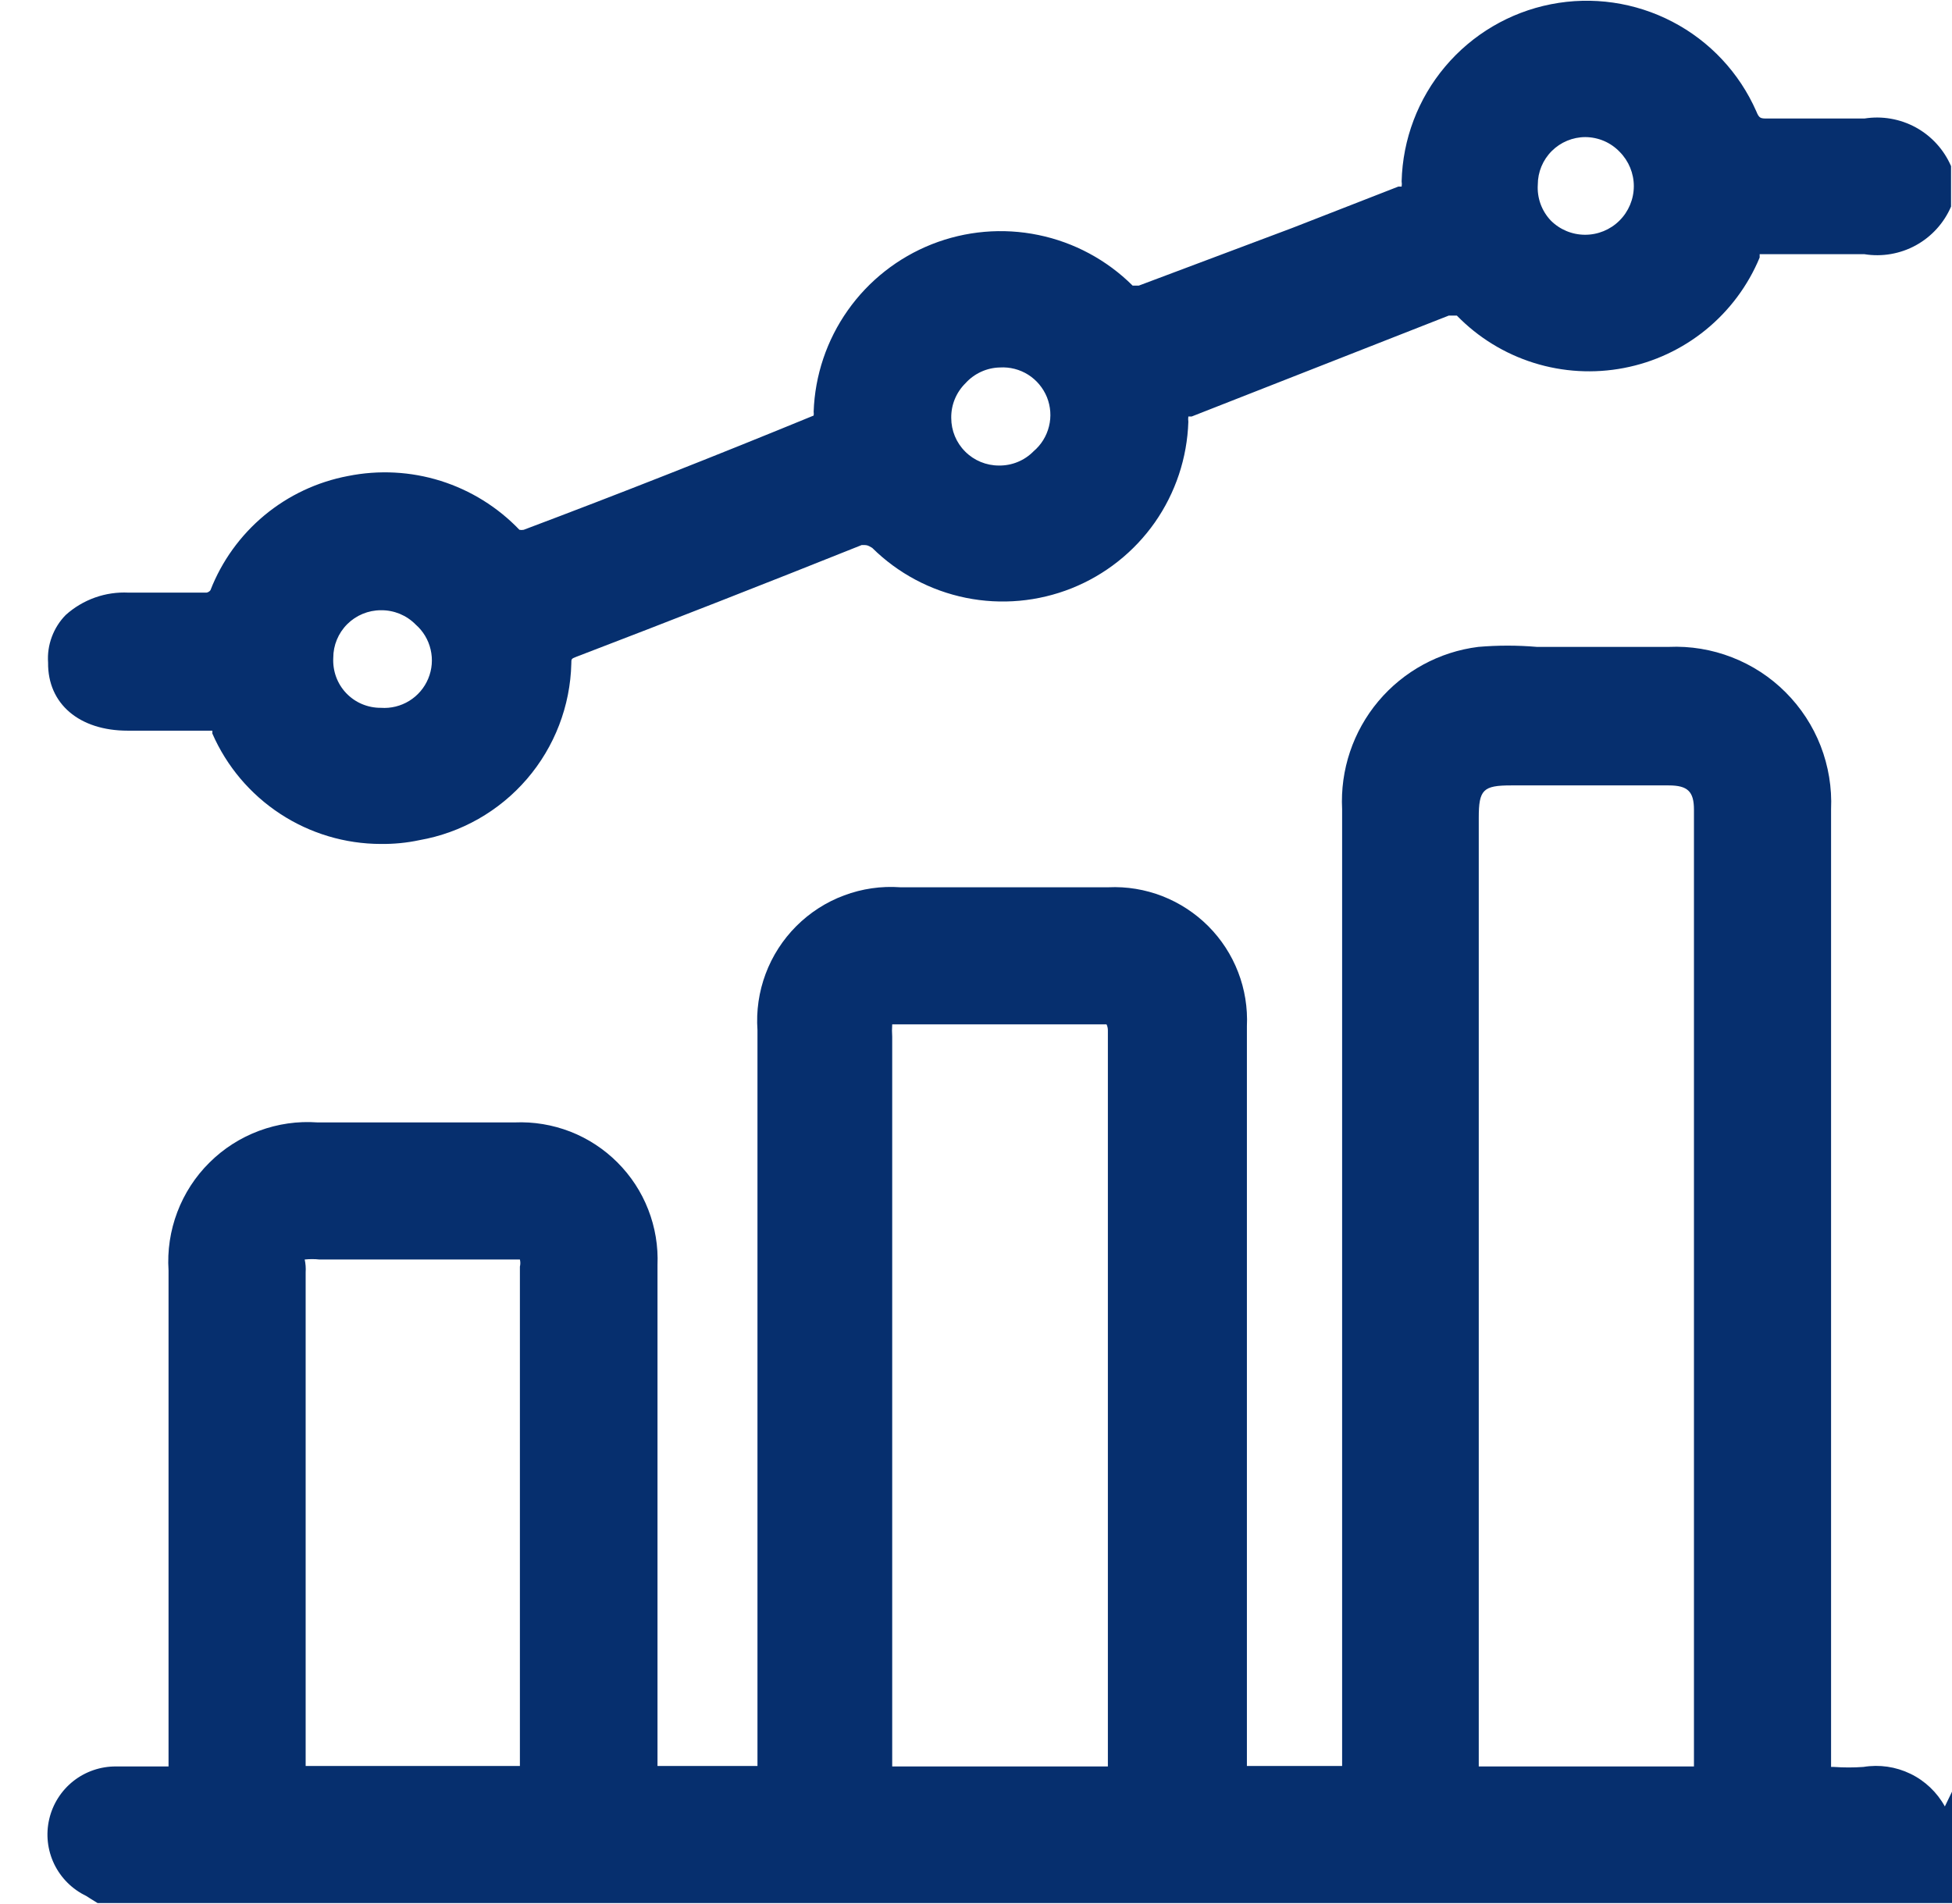
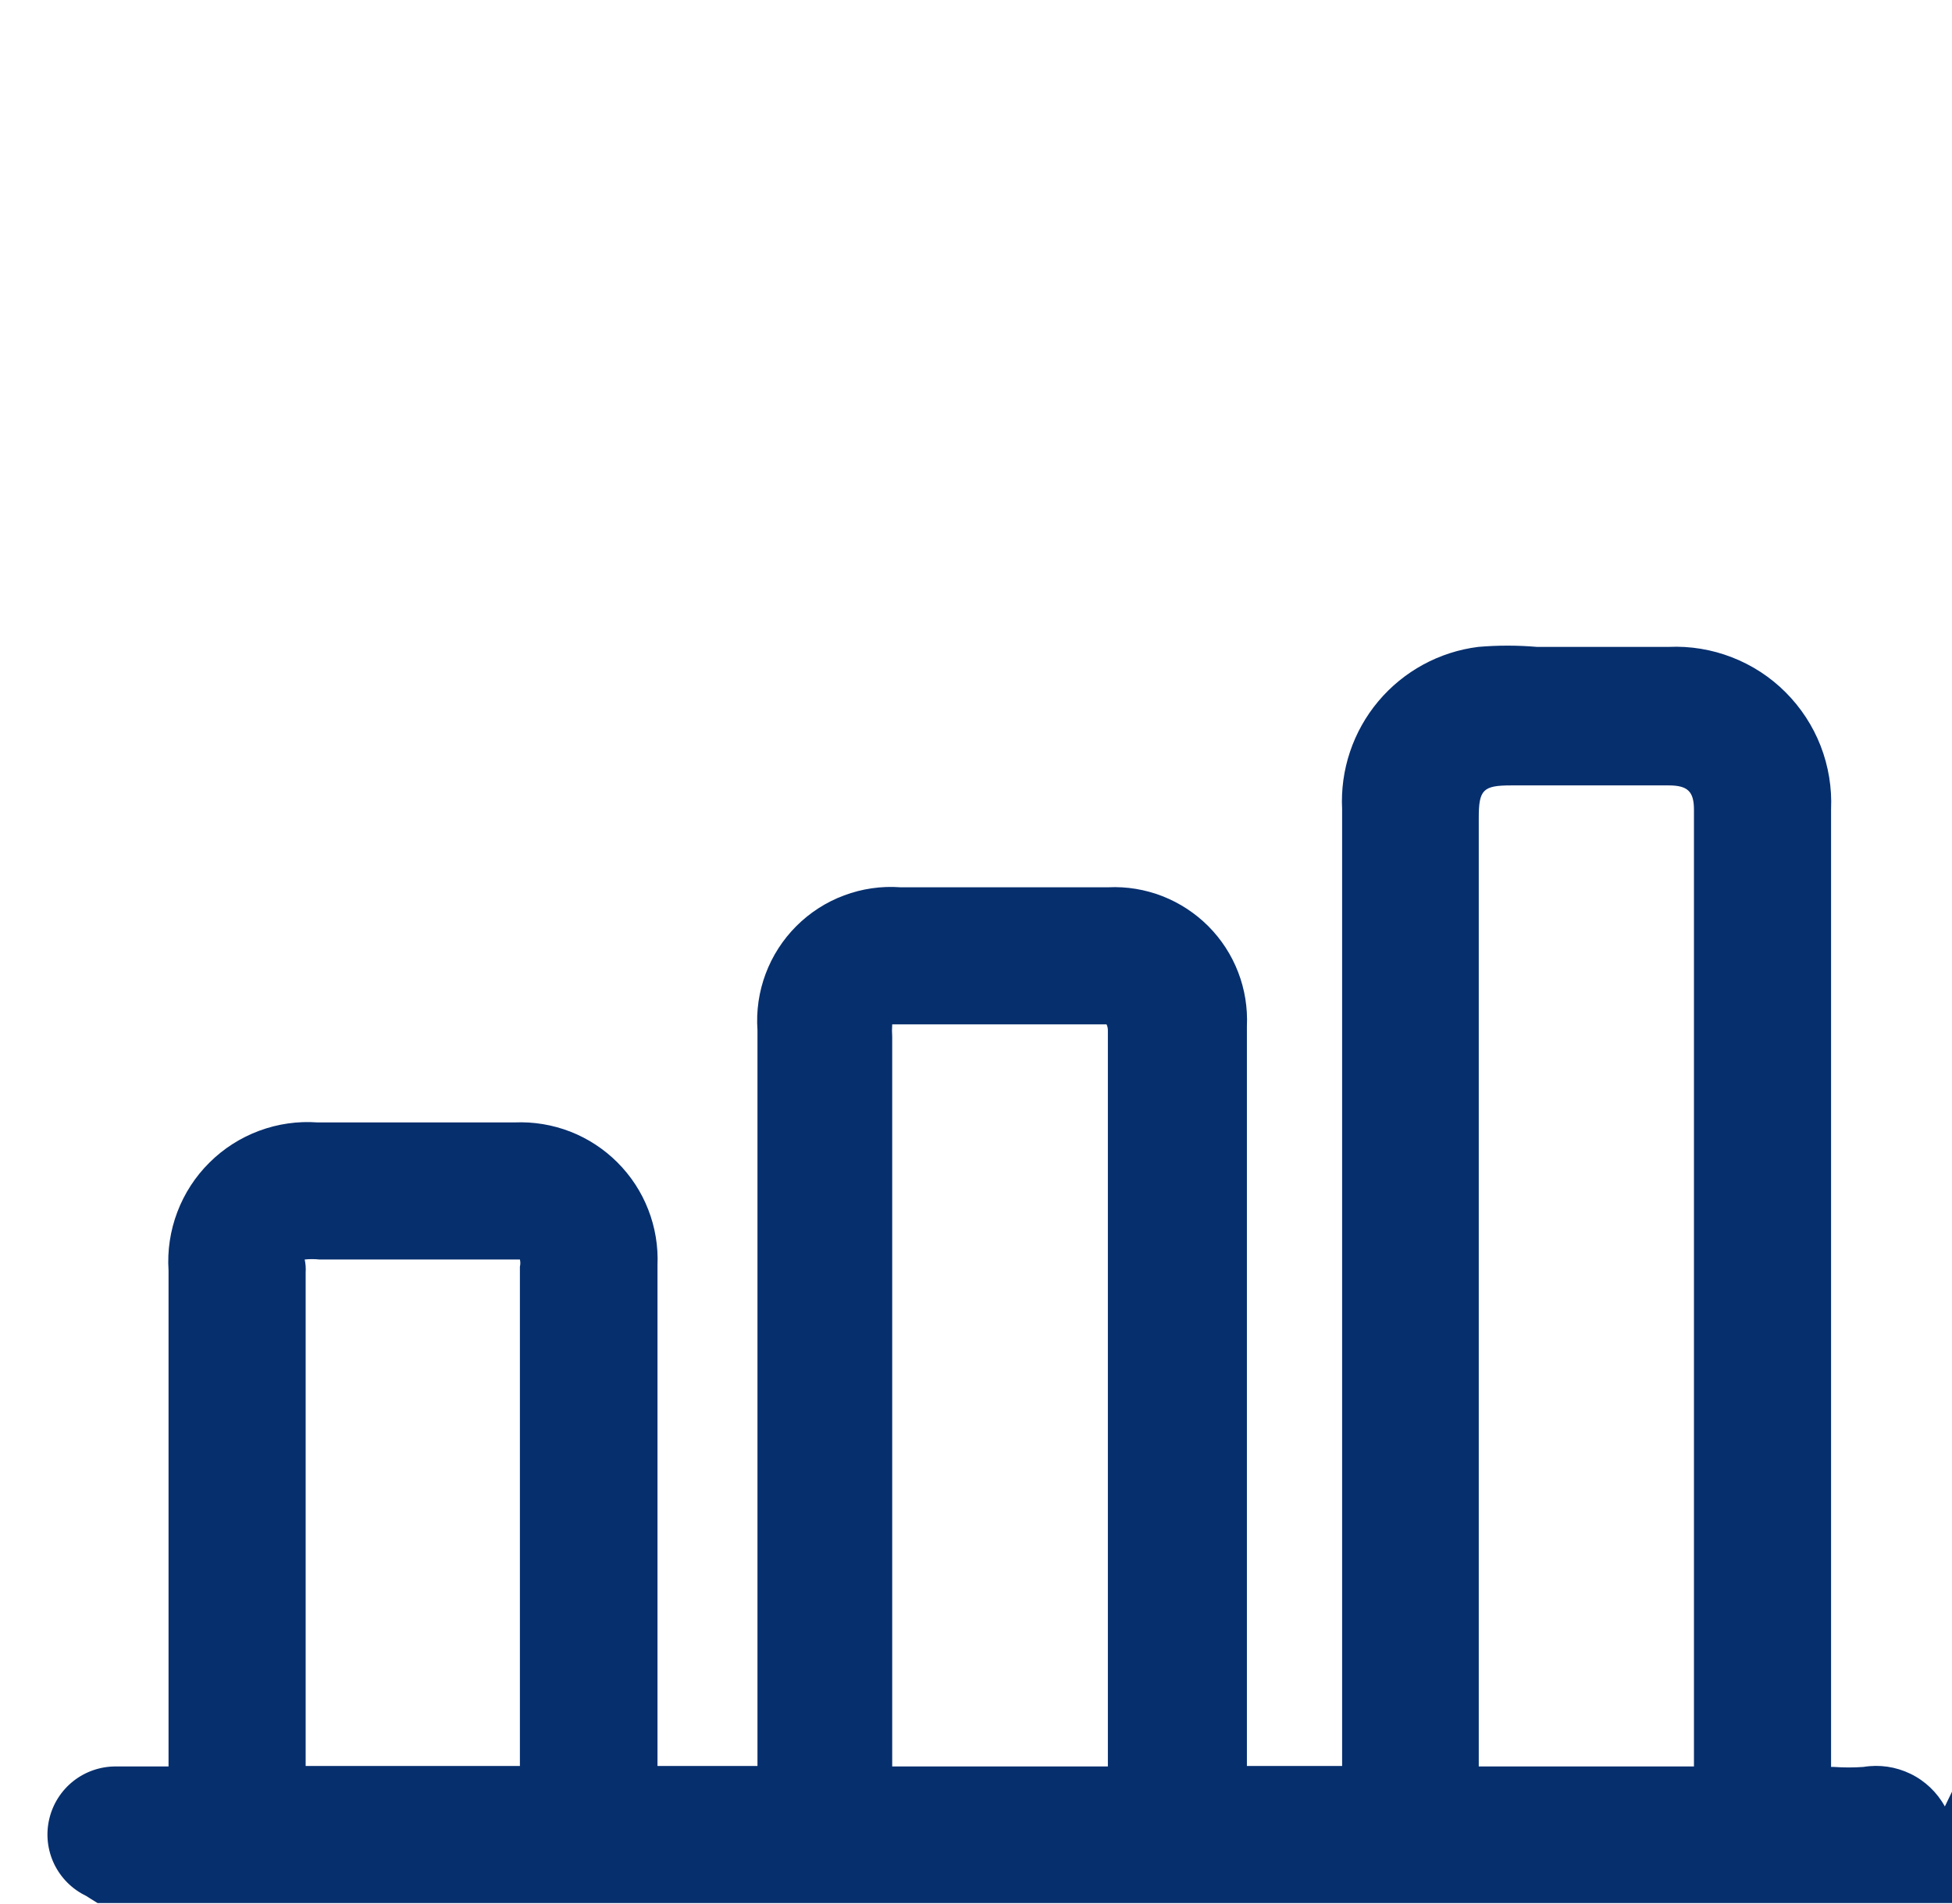
<svg xmlns="http://www.w3.org/2000/svg" width="41" height="40" viewBox="0 0 41 40" fill="none">
  <path d="M39.14 37.12C38.934 37.135 38.726 37.135 38.52 37.12H38.46V17C38.48 16.547 38.405 16.094 38.241 15.671C38.077 15.249 37.826 14.865 37.505 14.544C37.185 14.223 36.801 13.973 36.378 13.809C35.955 13.644 35.503 13.57 35.05 13.59H32.28C31.871 13.555 31.459 13.555 31.05 13.59C30.231 13.692 29.481 14.101 28.95 14.733C28.42 15.365 28.148 16.175 28.19 17V37.1H26.19V21.56C26.208 21.172 26.146 20.785 26.006 20.423C25.867 20.061 25.653 19.732 25.379 19.457C25.105 19.183 24.777 18.968 24.416 18.827C24.054 18.686 23.668 18.622 23.28 18.64H18.91C18.509 18.611 18.106 18.67 17.729 18.811C17.353 18.951 17.011 19.171 16.726 19.456C16.442 19.74 16.222 20.082 16.081 20.459C15.94 20.836 15.882 21.238 15.91 21.64V37.1H13.81V26.58C13.827 26.181 13.761 25.783 13.616 25.412C13.472 25.04 13.251 24.703 12.969 24.421C12.687 24.139 12.35 23.918 11.978 23.773C11.606 23.629 11.209 23.563 10.81 23.58H6.67C6.253 23.55 5.835 23.61 5.443 23.756C5.051 23.902 4.695 24.129 4.399 24.424C4.102 24.718 3.872 25.073 3.724 25.464C3.576 25.855 3.513 26.273 3.54 26.69V37.11H2.44C2.115 37.107 1.798 37.215 1.542 37.416C1.287 37.617 1.107 37.9 1.034 38.217C0.96 38.534 0.997 38.866 1.138 39.16C1.28 39.453 1.516 39.689 1.81 39.83L1.92 39.9L2.05 39.98H41V37.64L40.85 37.95C40.685 37.652 40.433 37.412 40.127 37.264C39.82 37.115 39.476 37.065 39.14 37.12ZM35.58 34.32V37.11H31.06V17.18C31.06 16.59 31.15 16.5 31.74 16.5H35.05C35.45 16.5 35.58 16.63 35.58 17.01V34.32ZM23.27 21.65C23.27 25.65 23.27 29.666 23.27 33.7V37.11H18.74V21.78C18.734 21.693 18.734 21.606 18.74 21.52H20.1C21.1 21.52 22.1 21.52 23.1 21.52C23.2 21.52 23.24 21.52 23.24 21.52C23.24 21.52 23.27 21.56 23.27 21.65ZM6.4 26.46C6.503 26.449 6.607 26.449 6.71 26.46H10.76C10.89 26.46 10.92 26.46 10.92 26.46C10.932 26.509 10.932 26.56 10.92 26.61V37.1H6.42V26.73C6.426 26.639 6.419 26.548 6.4 26.46Z" fill="#062F6E" />
-   <path d="M2.68 15.35H4.46V15.41C4.761 16.099 5.256 16.685 5.885 17.097C6.513 17.509 7.248 17.729 8 17.73C8.272 17.733 8.544 17.707 8.81 17.65C9.688 17.496 10.486 17.042 11.068 16.365C11.649 15.689 11.979 14.832 12 13.94C12 13.84 12 13.84 12.1 13.8C14.1 13.034 16.1 12.25 18.1 11.45C18.21 11.45 18.22 11.45 18.32 11.51C18.86 12.044 19.543 12.408 20.287 12.559C21.031 12.71 21.803 12.64 22.508 12.359C23.212 12.078 23.82 11.597 24.256 10.976C24.691 10.354 24.936 9.619 24.96 8.86C24.955 8.824 24.955 8.787 24.96 8.75H25.03L30.43 6.63C30.53 6.63 30.53 6.63 30.6 6.63C31.048 7.09 31.603 7.431 32.215 7.623C32.828 7.815 33.478 7.852 34.108 7.731C34.738 7.611 35.329 7.335 35.827 6.93C36.324 6.525 36.714 6.003 36.96 5.41C36.96 5.35 36.96 5.34 36.96 5.34H37.89C38.31 5.34 38.74 5.34 39.16 5.34C39.531 5.4 39.912 5.334 40.242 5.153C40.571 4.972 40.831 4.686 40.98 4.34V3.61V3.49C40.831 3.145 40.571 2.859 40.242 2.678C39.912 2.497 39.531 2.431 39.16 2.49C38.77 2.49 38.37 2.49 37.98 2.49H37.13C36.98 2.49 36.95 2.49 36.89 2.34C36.534 1.53 35.913 0.866 35.128 0.457C34.344 0.048 33.444 -0.082 32.576 0.089C31.708 0.26 30.924 0.722 30.354 1.399C29.784 2.075 29.462 2.926 29.44 3.81C29.446 3.847 29.446 3.884 29.44 3.92H29.37L27.14 4.79L23.92 6H23.79C23.248 5.461 22.56 5.091 21.811 4.937C21.061 4.782 20.284 4.85 19.572 5.131C18.861 5.413 18.247 5.895 17.806 6.521C17.365 7.146 17.116 7.886 17.09 8.65C17.094 8.677 17.094 8.704 17.09 8.73C15.03 9.577 13 10.377 11 11.13C10.97 11.136 10.94 11.136 10.91 11.13C10.454 10.654 9.885 10.3 9.255 10.102C8.626 9.905 7.957 9.87 7.31 10C6.664 10.122 6.06 10.406 5.554 10.826C5.049 11.246 4.658 11.788 4.42 12.4C4.4 12.426 4.372 12.443 4.34 12.45C3.95 12.45 3.55 12.45 3.16 12.45H2.7C2.46 12.438 2.22 12.473 1.993 12.554C1.767 12.635 1.558 12.759 1.38 12.92C1.251 13.051 1.152 13.208 1.088 13.381C1.024 13.553 0.997 13.737 1.01 13.92C1 14.79 1.67 15.35 2.68 15.35ZM7 13.82C7 13.555 7.105 13.301 7.293 13.113C7.48 12.926 7.735 12.82 8 12.82C8.136 12.818 8.27 12.844 8.396 12.895C8.521 12.947 8.635 13.023 8.73 13.12C8.888 13.258 8.998 13.442 9.045 13.646C9.093 13.851 9.075 14.065 8.994 14.258C8.914 14.451 8.774 14.614 8.596 14.724C8.417 14.834 8.209 14.885 8 14.87C7.864 14.871 7.728 14.844 7.603 14.791C7.477 14.738 7.364 14.659 7.27 14.56C7.177 14.462 7.105 14.345 7.059 14.218C7.013 14.091 6.993 13.956 7 13.82ZM21 7.72C21.21 7.707 21.418 7.76 21.596 7.872C21.773 7.984 21.911 8.15 21.99 8.344C22.068 8.539 22.084 8.754 22.033 8.957C21.983 9.161 21.87 9.344 21.71 9.48C21.615 9.577 21.501 9.654 21.376 9.705C21.25 9.757 21.116 9.782 20.98 9.78C20.715 9.78 20.46 9.675 20.273 9.487C20.085 9.3 19.98 9.046 19.98 8.78C19.978 8.645 20.003 8.51 20.055 8.384C20.107 8.259 20.183 8.145 20.28 8.05C20.371 7.949 20.482 7.868 20.606 7.811C20.73 7.754 20.864 7.723 21 7.72ZM32.3 3.88C32.3 3.615 32.405 3.361 32.593 3.173C32.78 2.986 33.035 2.88 33.3 2.88C33.435 2.881 33.568 2.909 33.692 2.962C33.815 3.015 33.927 3.093 34.02 3.19C34.211 3.383 34.318 3.643 34.317 3.914C34.316 4.185 34.207 4.444 34.015 4.635C33.823 4.826 33.562 4.933 33.291 4.932C33.02 4.931 32.761 4.823 32.57 4.63C32.476 4.53 32.404 4.412 32.357 4.283C32.311 4.154 32.291 4.017 32.3 3.88Z" fill="#062F6E" />
</svg>